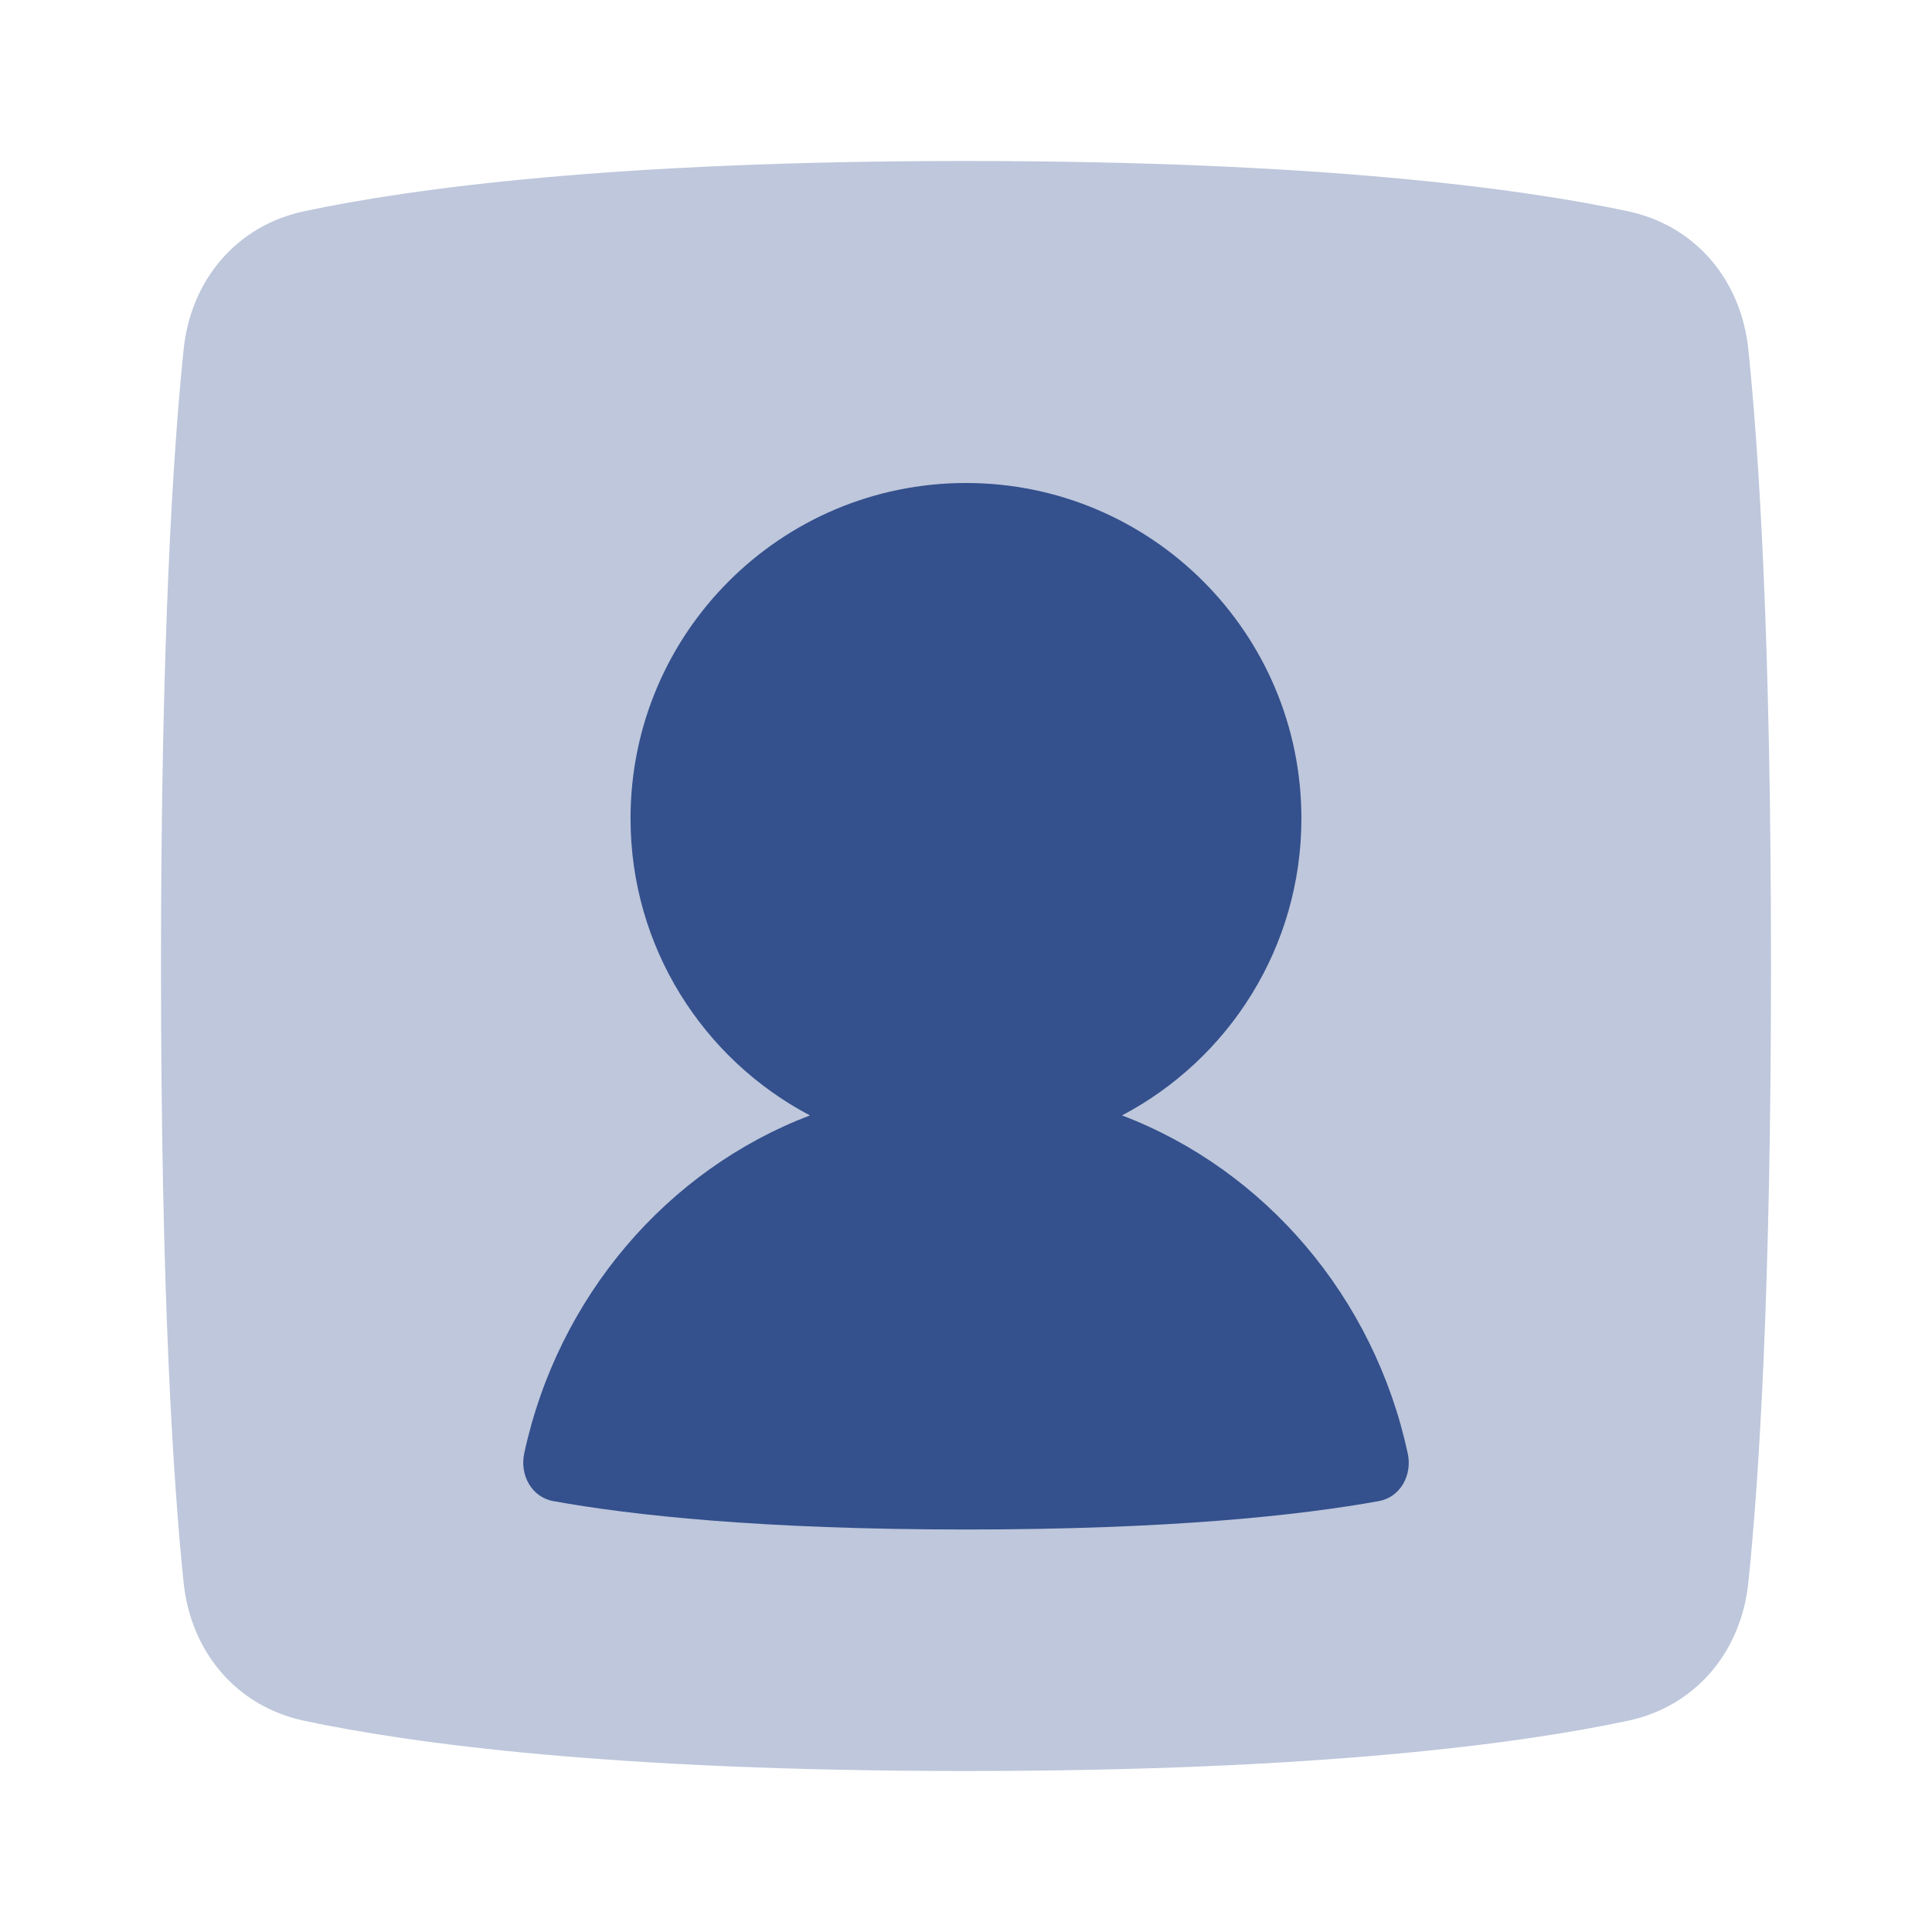
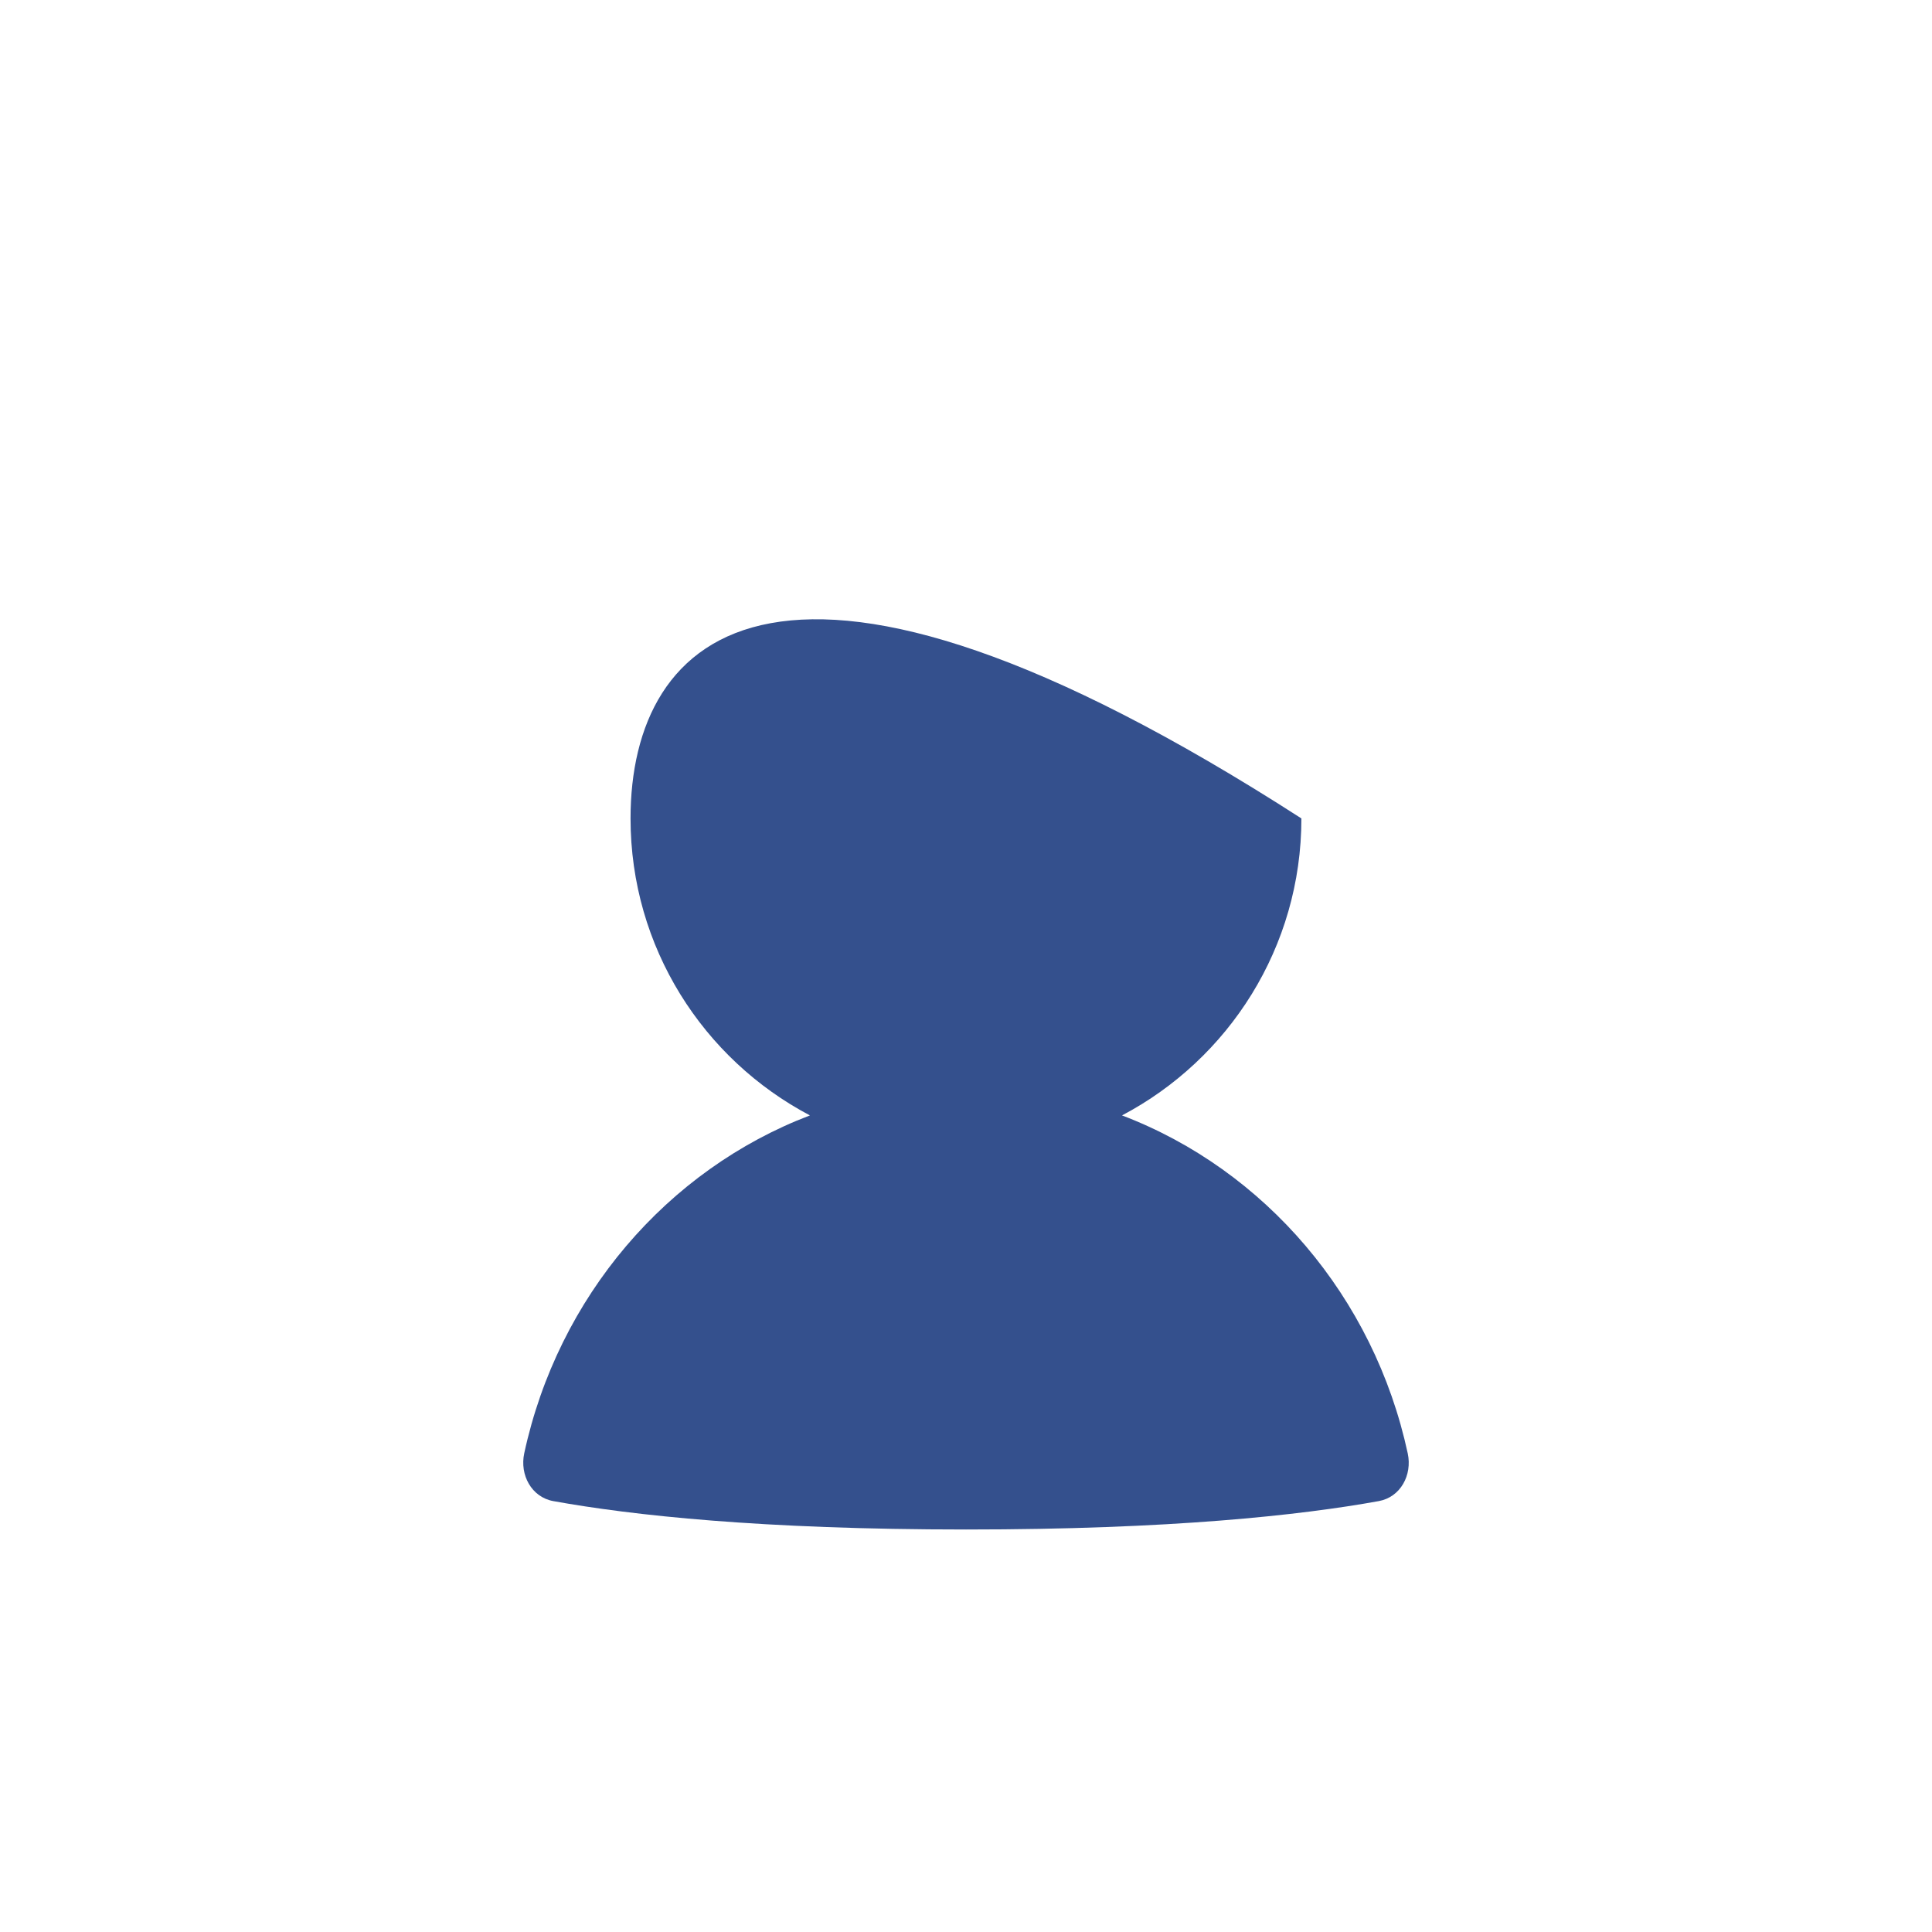
<svg xmlns="http://www.w3.org/2000/svg" width="60" height="60" viewBox="0 0 60 60" fill="none">
-   <path opacity="0.32" d="M5.702 49.144C5.924 51.29 7.332 52.989 9.442 53.439C12.774 54.148 19.054 55 30 55C40.946 55 47.226 54.148 50.558 53.439C52.669 52.989 54.076 51.29 54.297 49.144C54.626 45.961 55 40.117 55 30C55 19.883 54.626 14.039 54.297 10.856C54.076 8.71 52.669 7.011 50.558 6.561C47.226 5.852 40.946 5 30 5C19.054 5 12.774 5.852 9.442 6.561C7.332 7.011 5.924 8.71 5.702 10.856C5.374 14.039 5 19.883 5 30C5 40.117 5.374 45.961 5.702 49.144Z" fill="#34508D" />
-   <path d="M34.845 34.64C38.157 32.896 40.416 29.42 40.416 25.417C40.416 19.664 35.752 15 29.999 15C24.246 15 19.582 19.664 19.582 25.417C19.582 29.42 21.841 32.896 25.153 34.64C20.717 36.33 17.33 40.273 16.281 45.132C16.136 45.805 16.506 46.495 17.183 46.618C19.614 47.058 23.64 47.5 30.002 47.5C36.362 47.5 40.388 47.058 42.819 46.618C43.494 46.496 43.863 45.808 43.719 45.138C42.671 40.276 39.283 36.33 34.845 34.64Z" fill="#34508D" />
+   <path d="M34.845 34.64C38.157 32.896 40.416 29.42 40.416 25.417C24.246 15 19.582 19.664 19.582 25.417C19.582 29.42 21.841 32.896 25.153 34.64C20.717 36.33 17.33 40.273 16.281 45.132C16.136 45.805 16.506 46.495 17.183 46.618C19.614 47.058 23.64 47.5 30.002 47.5C36.362 47.5 40.388 47.058 42.819 46.618C43.494 46.496 43.863 45.808 43.719 45.138C42.671 40.276 39.283 36.33 34.845 34.64Z" fill="#34508D" />
</svg>